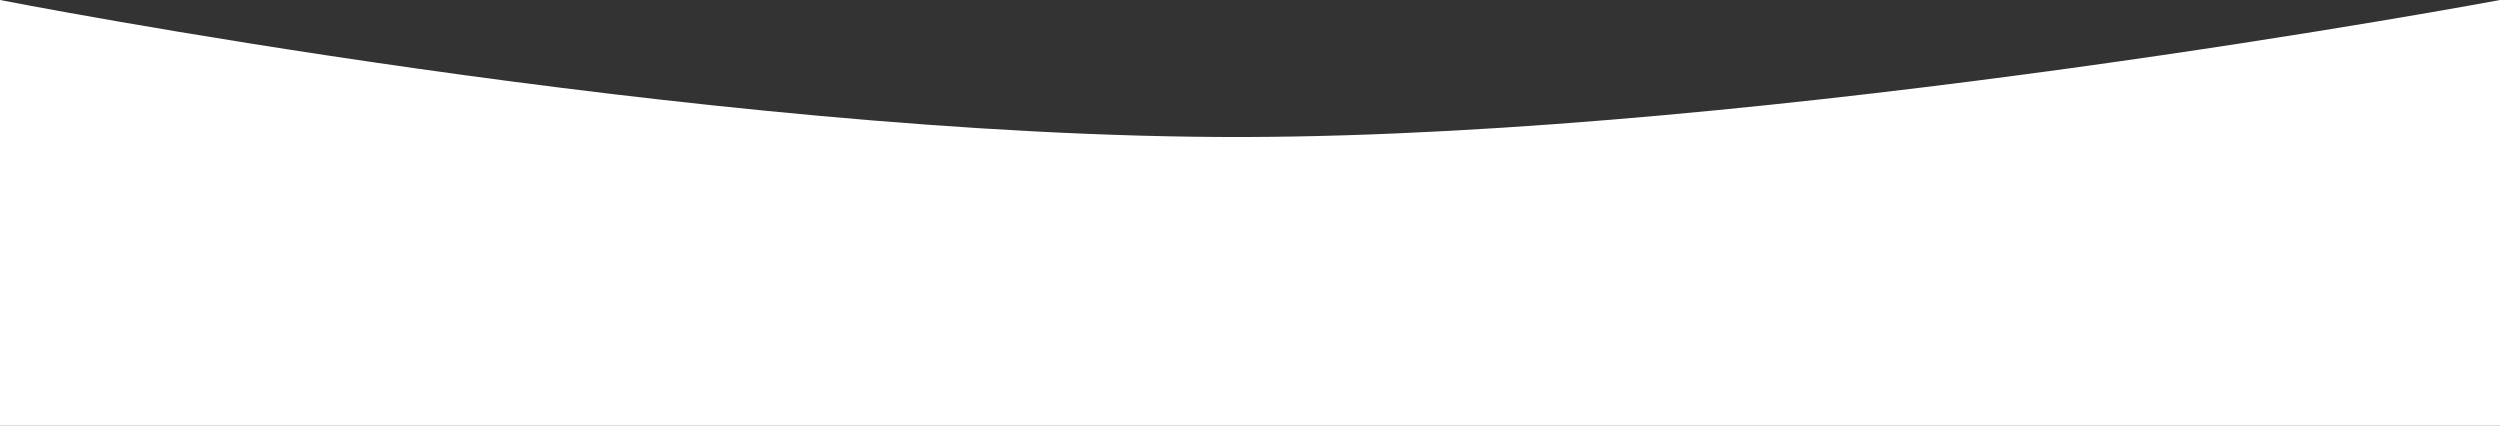
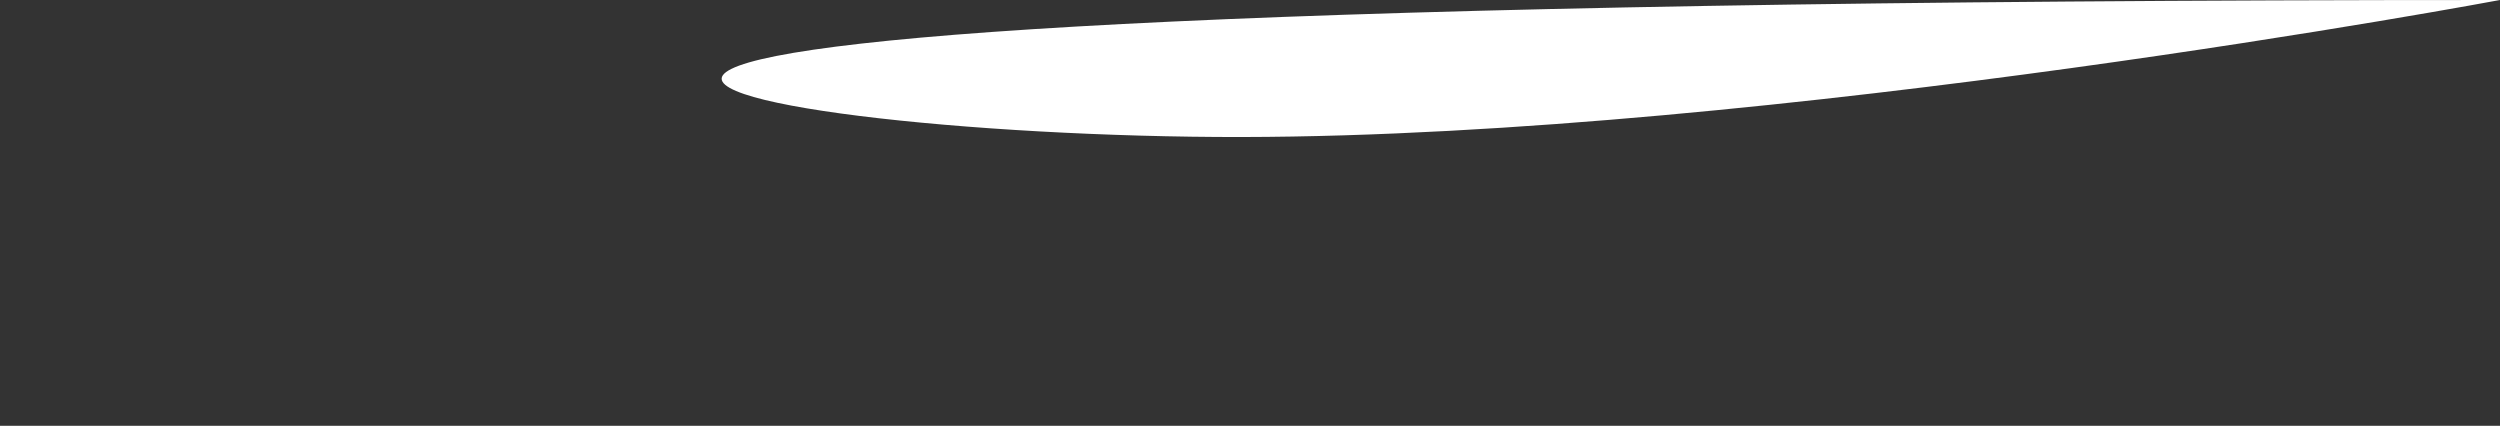
<svg xmlns="http://www.w3.org/2000/svg" width="1280" height="218" viewBox="0 0 1280 218" fill="none">
  <rect x="0" y="0" width="1280" height="218" fill="#333333" stroke="none" />
-   <path d="M1280 218L-6.10351e-05 218V-9.15353e-06C-6.10351e-05 -9.15353e-06 360.068 70.613 636 70.152C908.372 69.698 1280 -9.15353e-06 1280 -9.15353e-06V218Z" fill="white" />
+   <path d="M1280 218V-9.15353e-06C-6.10351e-05 -9.15353e-06 360.068 70.613 636 70.152C908.372 69.698 1280 -9.15353e-06 1280 -9.15353e-06V218Z" fill="white" />
</svg>